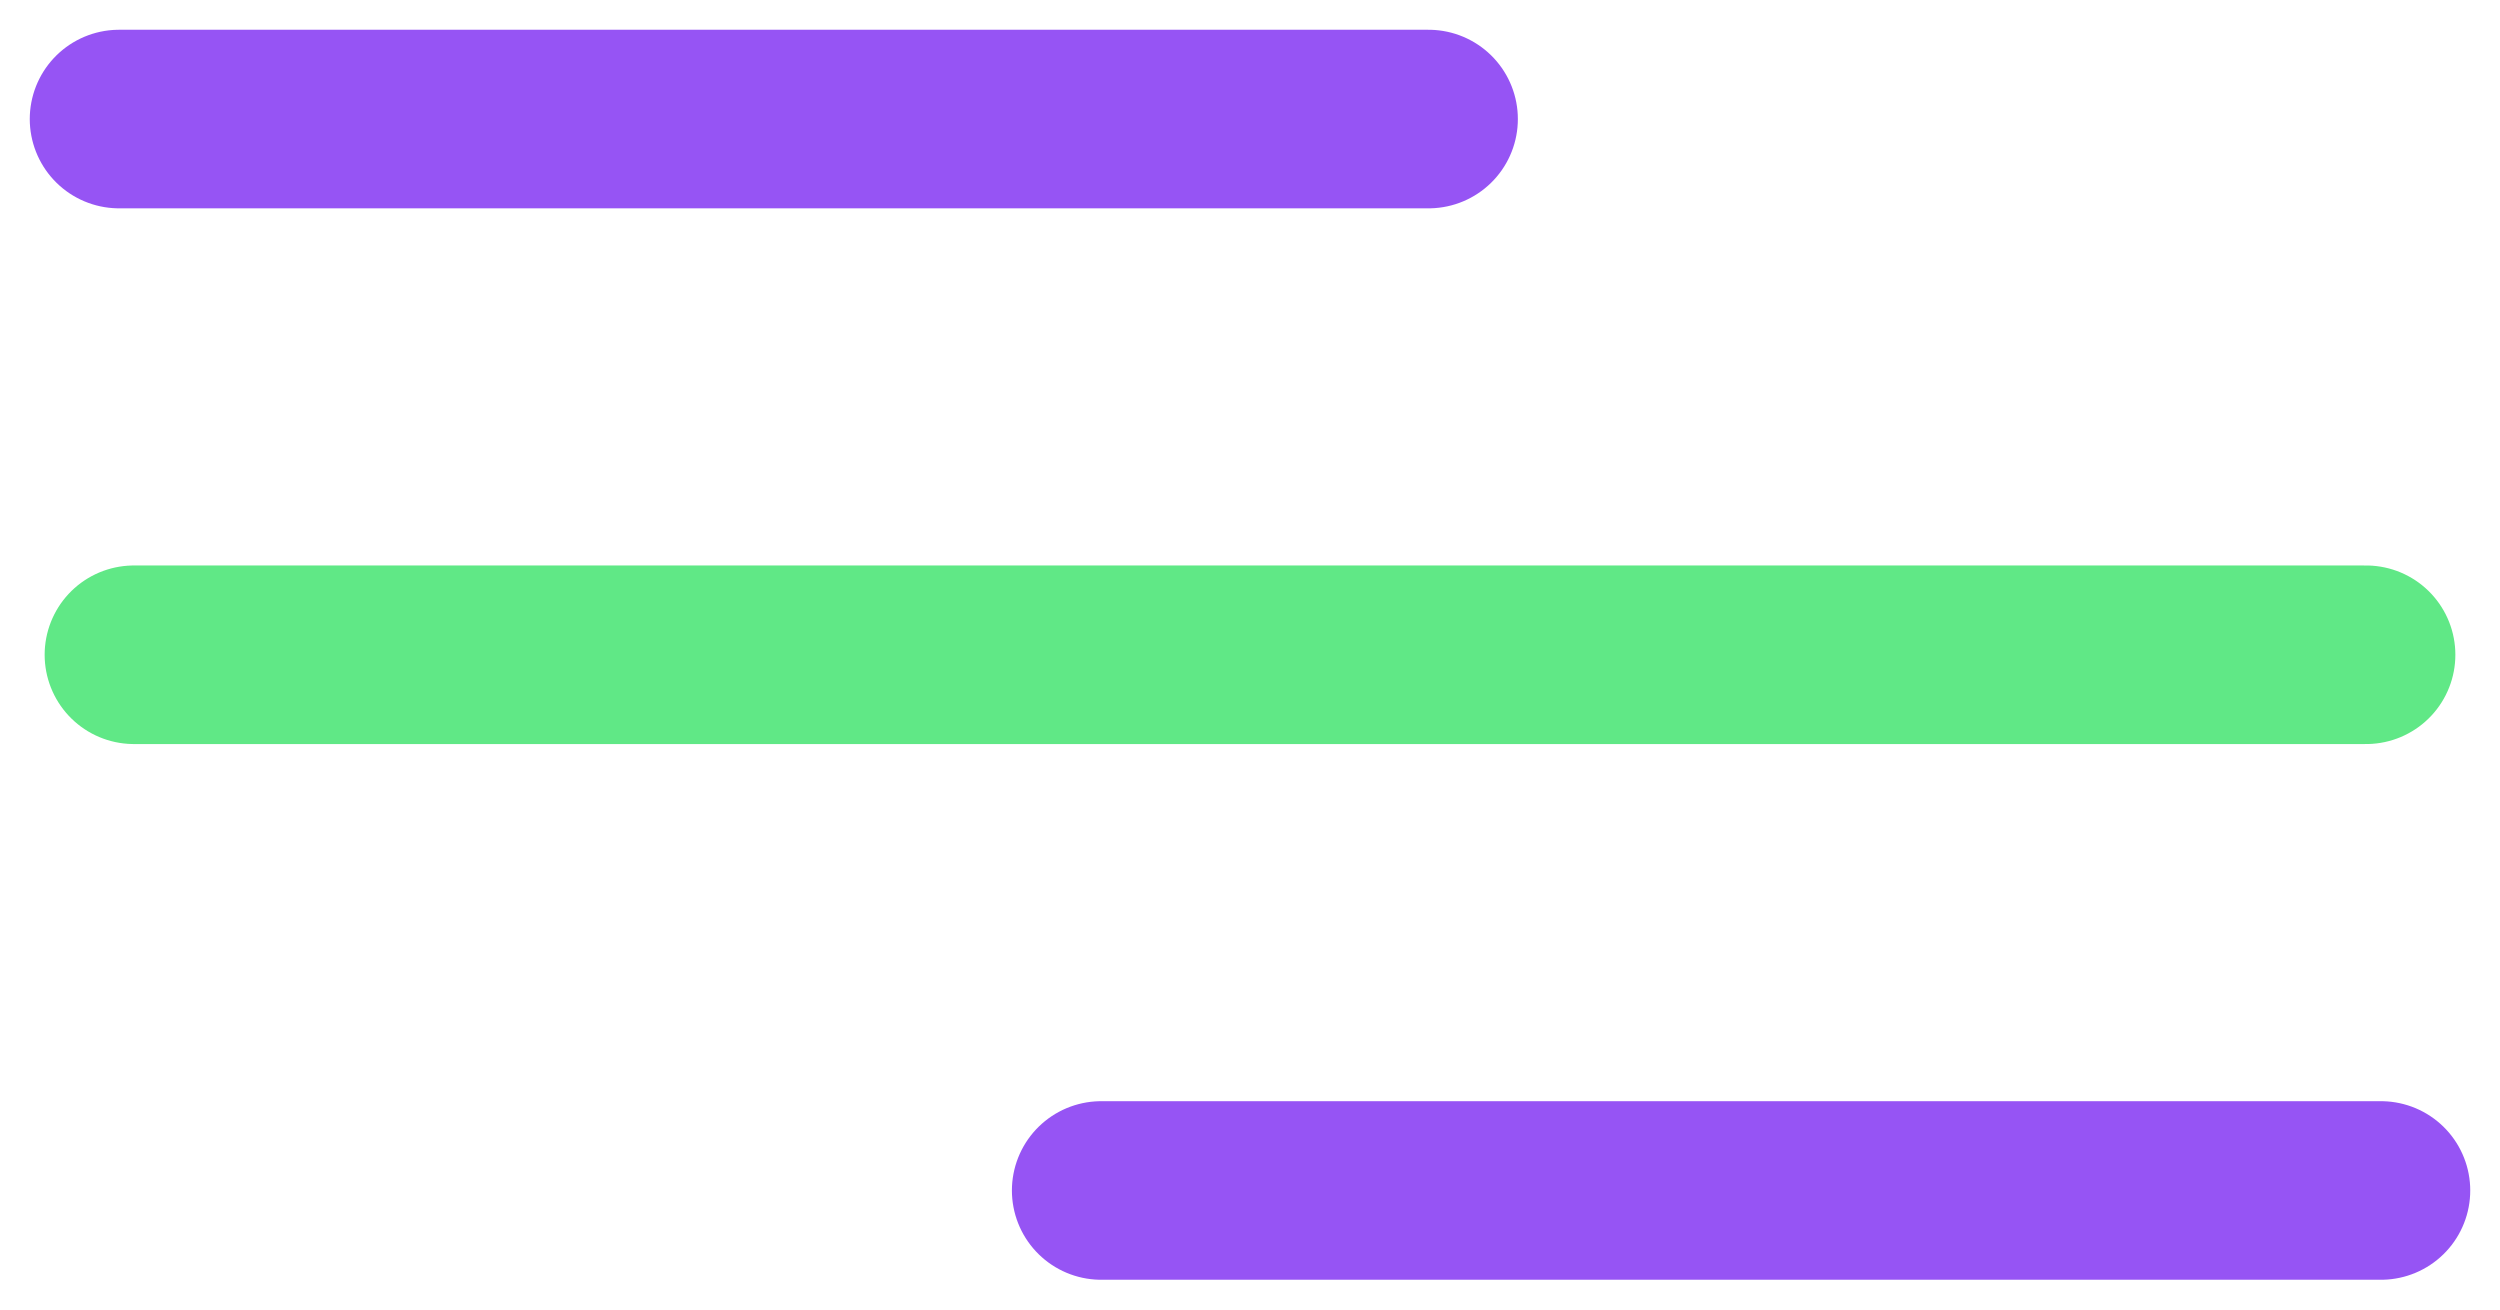
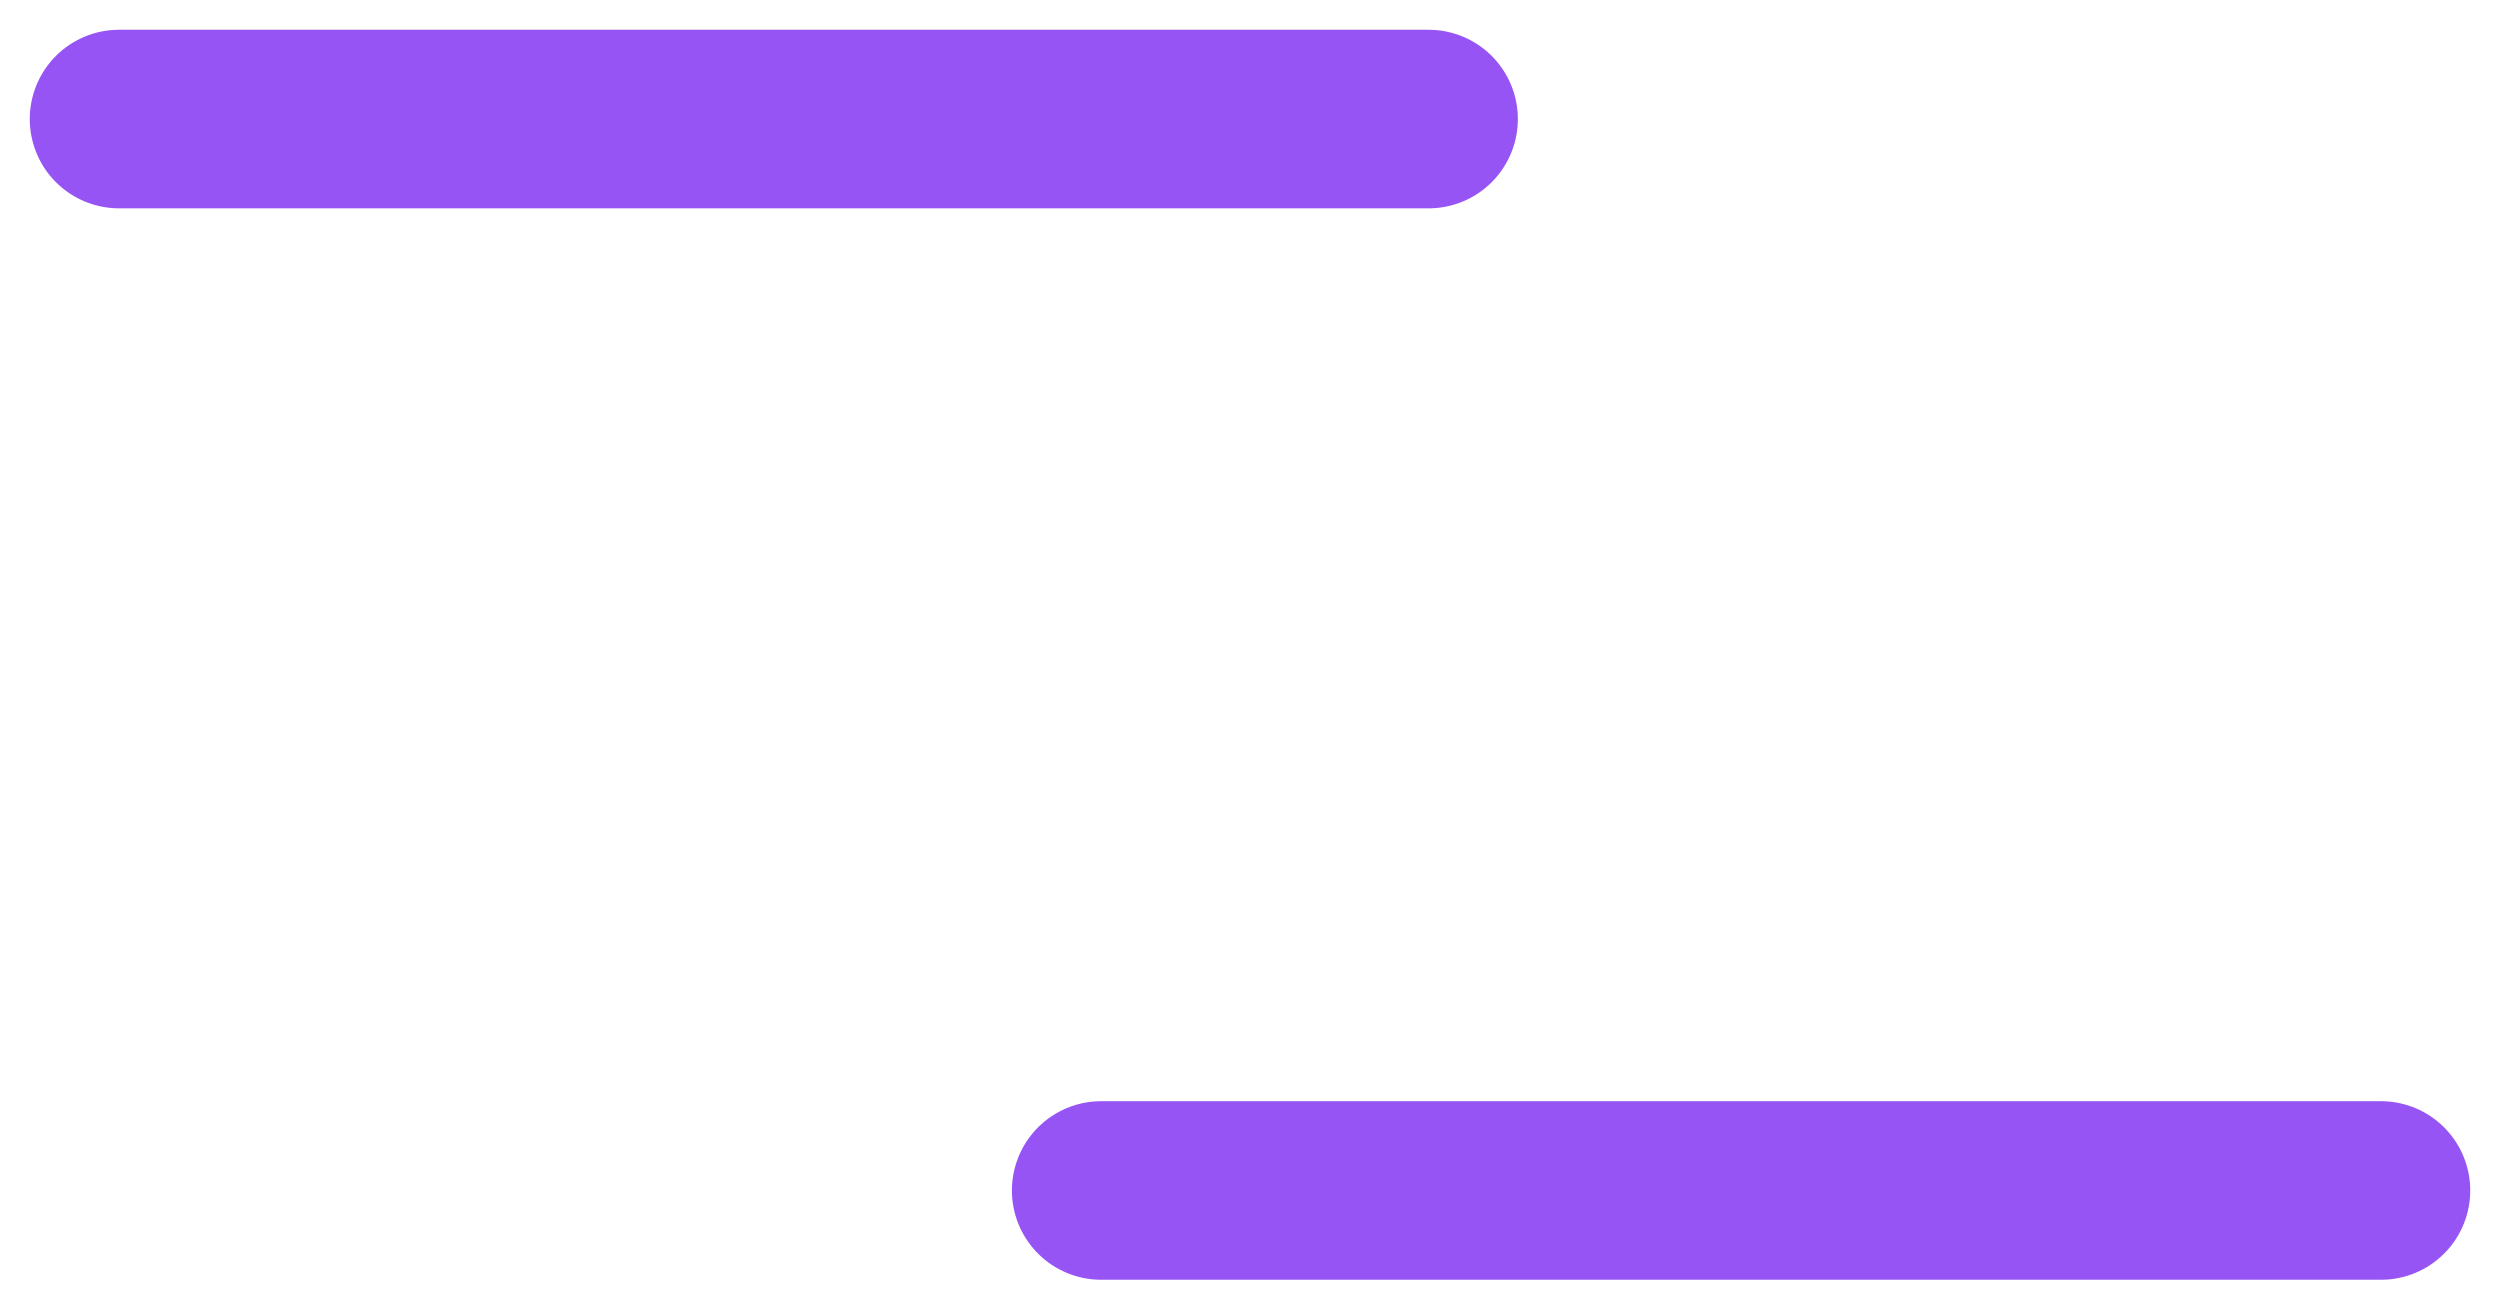
<svg xmlns="http://www.w3.org/2000/svg" width="42" height="22" fill="none" viewBox="0 0 42 22">
-   <path stroke="#60E886" stroke-linecap="round" stroke-linejoin="round" stroke-width="3" d="M2.25 11h37.5" />
  <path stroke="#9654F4" stroke-linecap="round" stroke-linejoin="round" stroke-width="3" d="M2 2h22m-5.5 18H40" />
</svg>